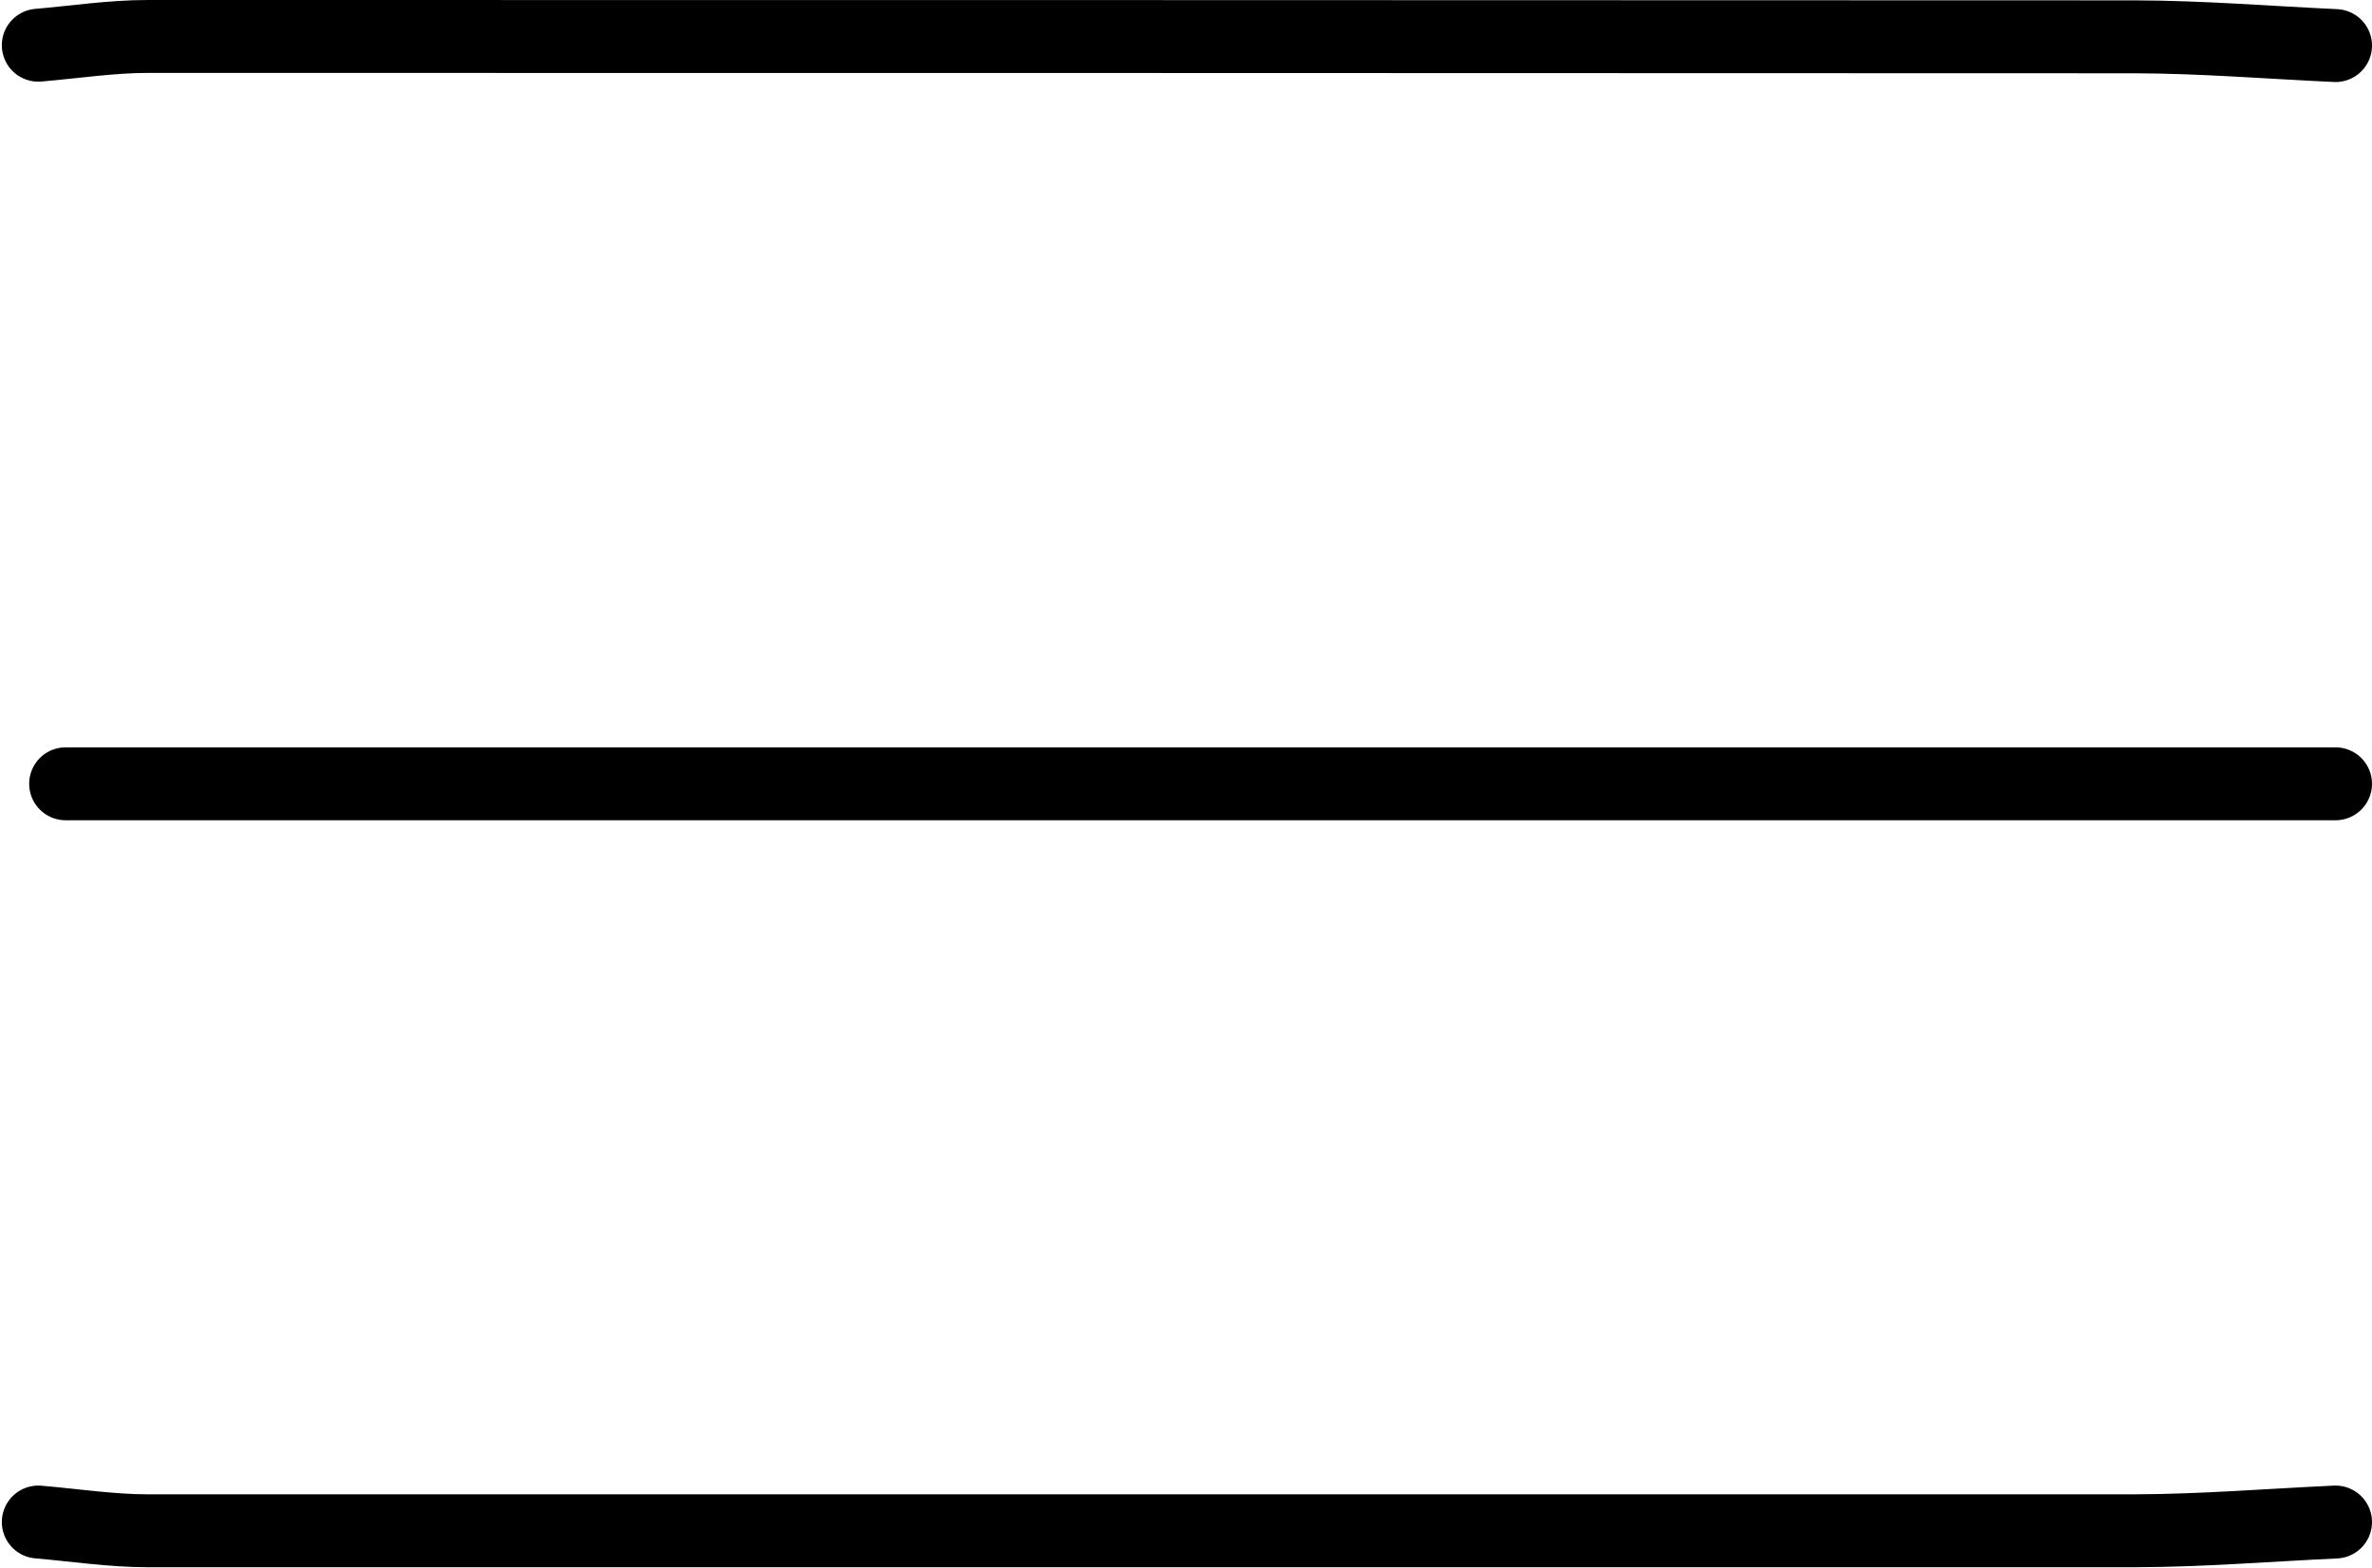
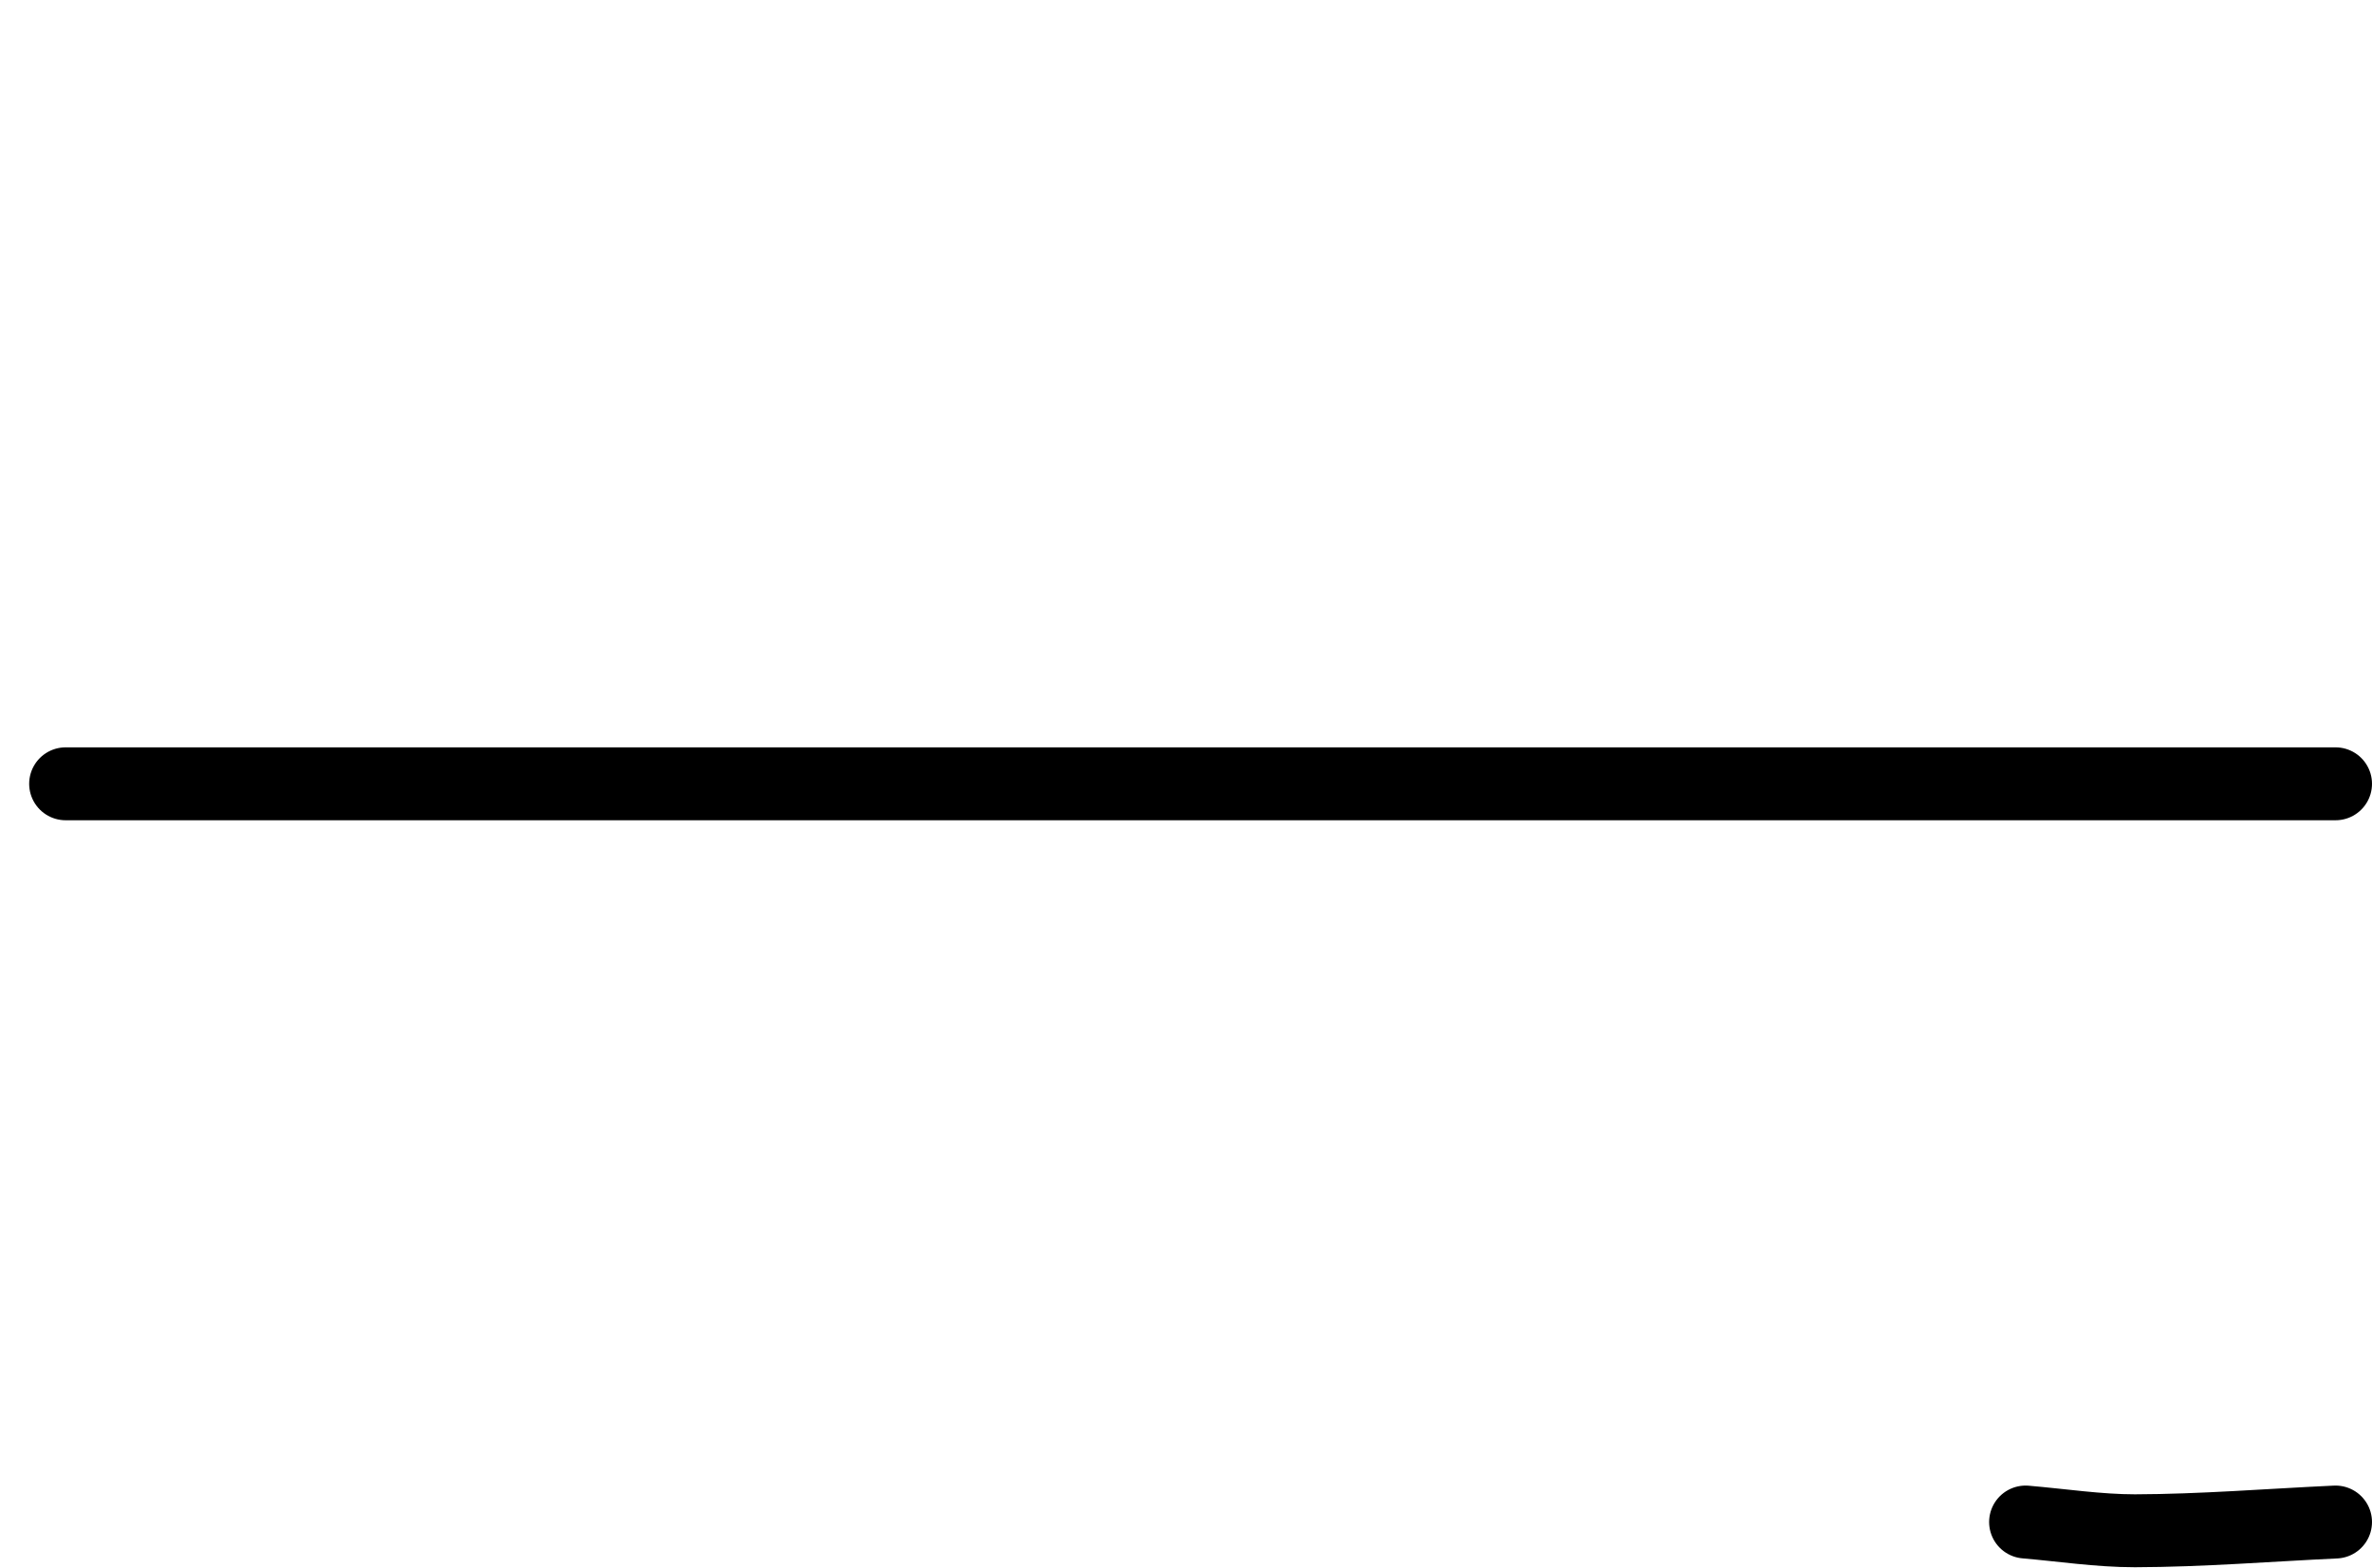
<svg xmlns="http://www.w3.org/2000/svg" data-name="Layer 1" height="86.0" preserveAspectRatio="xMidYMid meet" version="1.0" viewBox="11.4 33.0 130.1 86.0" width="130.1" zoomAndPan="magnify">
-   <path d="M139.5,35.5c-3.67-.17-7.33-.47-11-.48Q74,35,19.5,35c-2,0-4,.31-6,.48" fill="none" stroke="#000" stroke-linecap="round" stroke-linejoin="round" stroke-width="4" />
-   <path d="M139.5,116.5c-3.67.17-7.33.47-11,.48q-54.49,0-109,0c-2,0-4-.31-6-.48" fill="none" stroke="#000" stroke-linecap="round" stroke-linejoin="round" stroke-width="4" />
+   <path d="M139.5,116.5c-3.67.17-7.33.47-11,.48c-2,0-4-.31-6-.48" fill="none" stroke="#000" stroke-linecap="round" stroke-linejoin="round" stroke-width="4" />
  <path d="M139.5,76H15" fill="none" stroke="#000" stroke-linecap="round" stroke-linejoin="round" stroke-width="4" />
</svg>